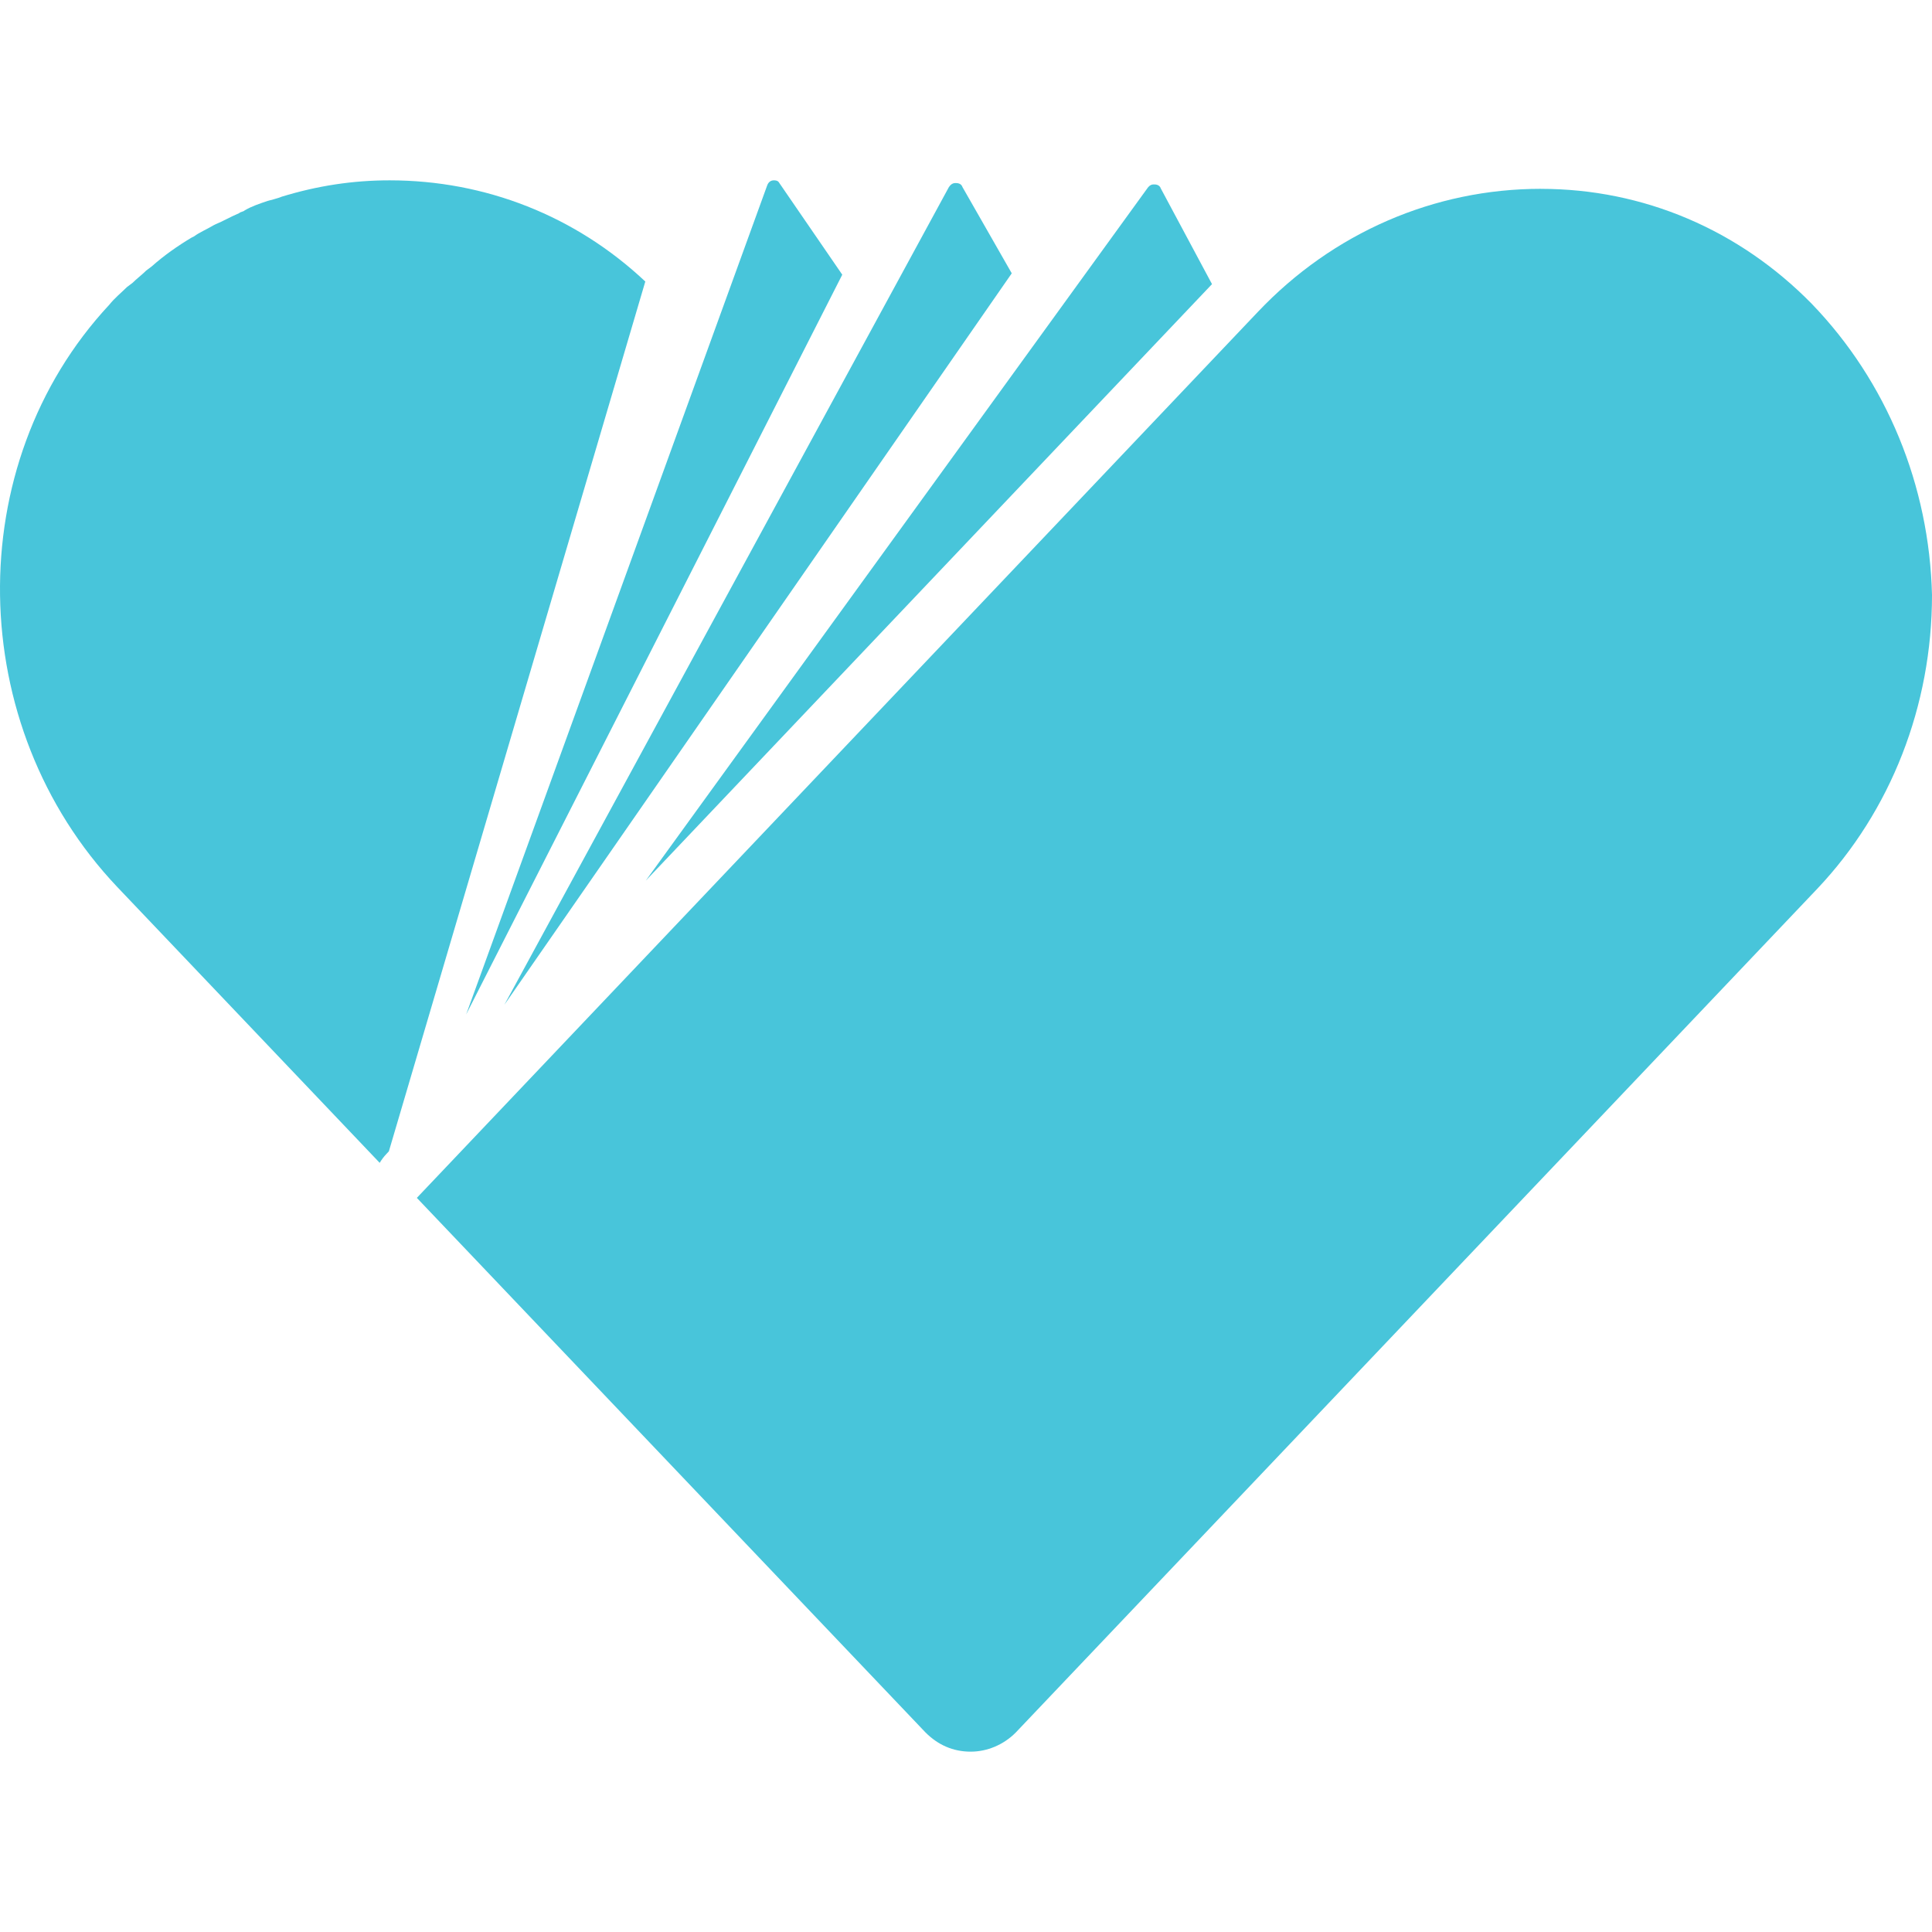
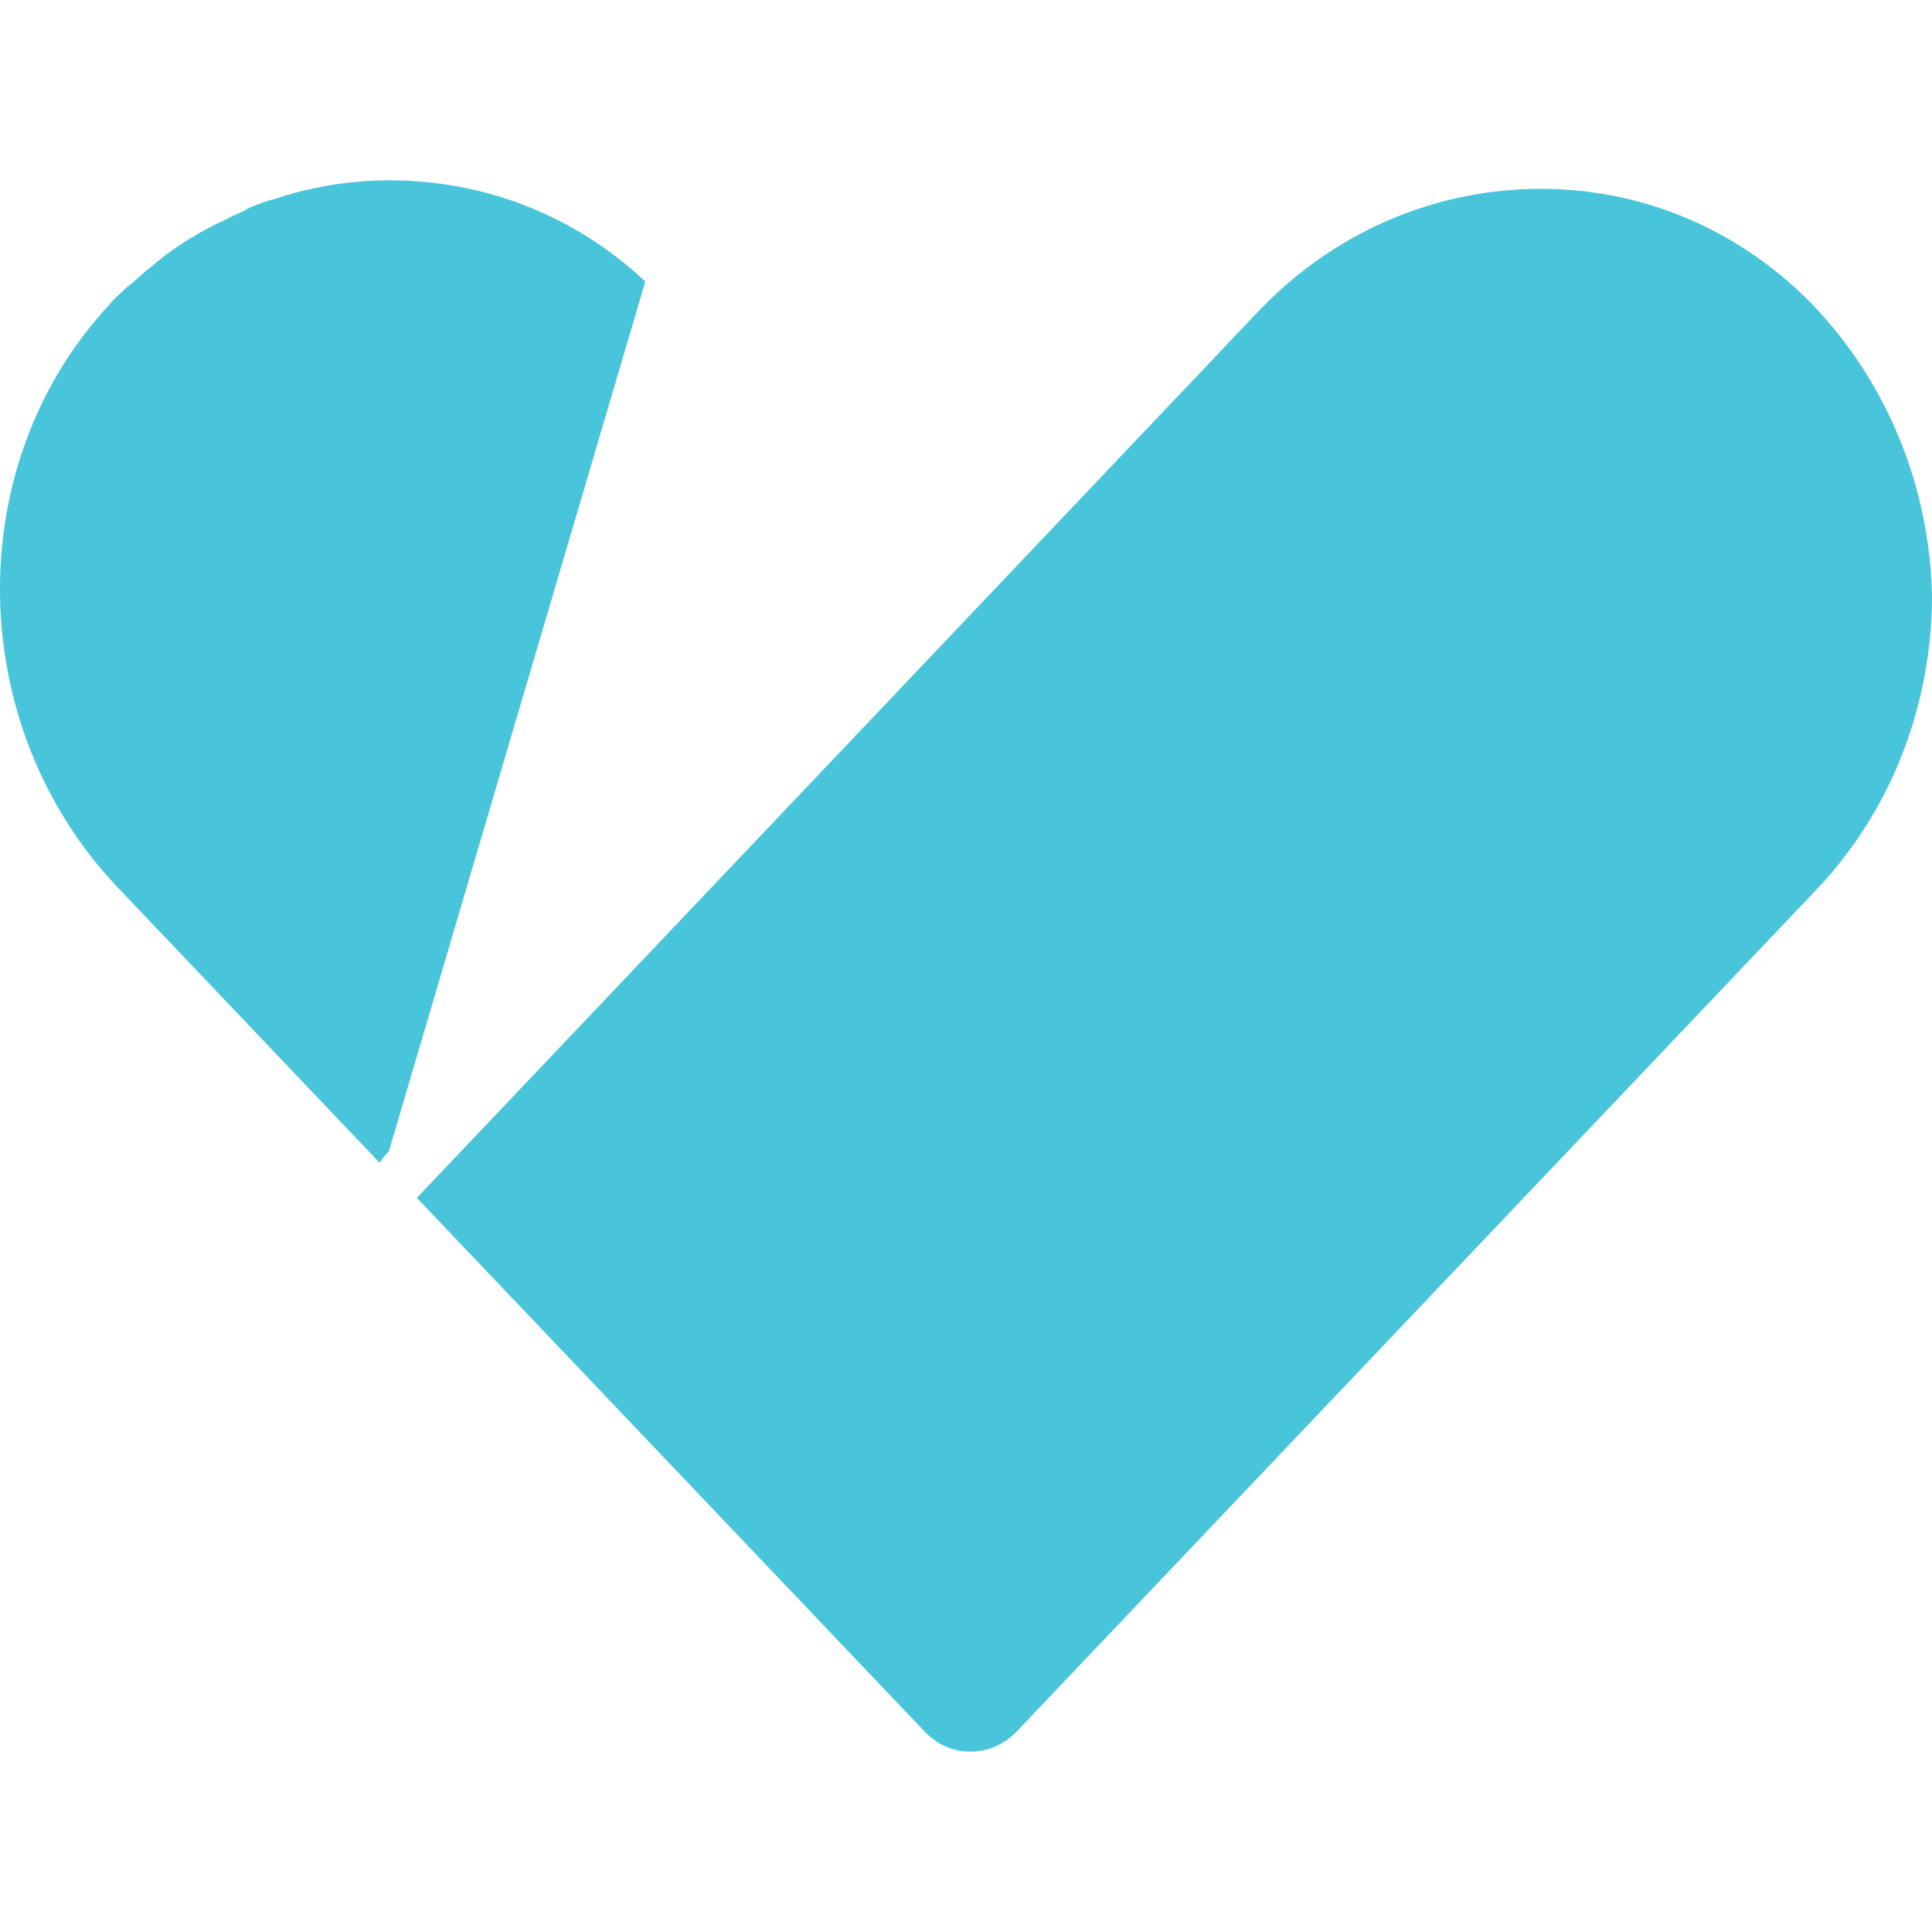
<svg xmlns="http://www.w3.org/2000/svg" xmlns:xlink="http://www.w3.org/1999/xlink" xml:space="preserve" y="0" x="0" id="Layer_1" version="1.1" width="511.347" height="511.347">
  <style id="style2" type="text/css" />
  <g id="g10458" transform="translate(-60.016 10.59)">
    <g id="g20">
      <defs id="defs5">
        <path id="SVGID_1_" d="M282.94 62.11l-16.65-24.25c-.36-.72-1.09-.72-1.45-.72-.72 0-1.45.36-1.81 1.45l-79.63 219.3z" />
      </defs>
      <clipPath id="SVGID_2_">
        <use height="100%" width="100%" y="0" x="0" xlink:href="#SVGID_1_" id="use7" overflow="visible" />
      </clipPath>
      <g clip-path="url(#SVGID_2_)" id="g18">
        <defs id="defs11">
-           <path id="SVGID_3_" d="M-716-128h2889v2363H-716z" />
-         </defs>
+           </defs>
        <clipPath id="SVGID_4_">
          <use height="100%" width="100%" y="0" x="0" xlink:href="#SVGID_3_" id="use13" overflow="visible" />
        </clipPath>
        <path clip-path="url(#SVGID_4_)" id="rect16" fill="#48c5da" d="M178.41 32.14h109.53v230.75H178.41z" />
      </g>
    </g>
    <g id="g38">
      <defs id="defs23">
        <path id="SVGID_5_" d="M327.8 61.75l-13.03-22.8c-.36-1.09-1.45-1.09-1.81-1.09-.36 0-1.09 0-1.81 1.09l-117.64 216.4z" />
      </defs>
      <clipPath id="SVGID_6_">
        <use height="100%" width="100%" y="0" x="0" xlink:href="#SVGID_5_" id="use25" overflow="visible" />
      </clipPath>
      <g clip-path="url(#SVGID_6_)" id="g36">
        <defs id="defs29">
          <path id="SVGID_7_" d="M-716-128h2889v2363H-716z" />
        </defs>
        <clipPath id="SVGID_8_">
          <use height="100%" width="100%" y="0" x="0" xlink:href="#SVGID_7_" id="use31" overflow="visible" />
        </clipPath>
-         <path clip-path="url(#SVGID_8_)" id="rect34" fill="#48c5da" d="M188.51 32.86h144.28v227.49H188.51z" />
      </g>
    </g>
    <g id="g56">
      <defs id="defs41">
        <path id="SVGID_9_" d="M367.26 39.31c-.36-1.09-1.45-1.09-1.81-1.09-.36 0-1.09 0-1.81 1.09L230.95 222.47 380.8 64.61z" />
      </defs>
      <clipPath id="SVGID_10_">
        <use height="100%" width="100%" y="0" x="0" xlink:href="#SVGID_9_" id="use43" overflow="visible" />
      </clipPath>
      <g clip-path="url(#SVGID_10_)" id="g54">
        <defs id="defs47">
-           <path id="SVGID_11_" d="M-716-128h2889v2363H-716z" />
+           <path id="SVGID_11_" d="M-716-128h2889v2363H-716" />
        </defs>
        <clipPath id="SVGID_12_">
          <use height="100%" width="100%" y="0" x="0" xlink:href="#SVGID_11_" id="use49" overflow="visible" />
        </clipPath>
-         <path clip-path="url(#SVGID_12_)" id="rect52" fill="#48c5da" d="M225.95 33.22H385.8v194.25H225.95z" />
      </g>
    </g>
    <g id="g74">
      <defs id="defs59">
        <path id="SVGID_13_" d="M162.94 294.13l67.87-230.21c-18.46-17.37-42.35-26.78-67.68-26.78-9.77 0-19.18 1.45-28.59 4.34-.72.36-3.62 1.09-3.62 1.09-2.17.72-4.34 1.45-6.15 2.53-.36.36-1.09.36-1.45.72-2.53 1.09-4.34 2.17-6.15 2.9l-.72.36c-1.81 1.09-3.62 1.81-5.07 2.89l-.72.36c-3.62 2.17-7.24 4.7-10.5 7.6l-1.45 1.09c-1.09 1.09-2.53 2.17-3.62 3.26l-1.45 1.09c-1.45 1.45-3.26 2.89-4.7 4.7-39.45 42.34-38.37 111.46 2.17 154.16l69.4 72.95c.5-.83 1.09-1.63 1.79-2.36z" />
      </defs>
      <clipPath id="SVGID_14_">
        <use height="100%" width="100%" y="0" x="0" xlink:href="#SVGID_13_" id="use61" overflow="visible" />
      </clipPath>
      <g clip-path="url(#SVGID_14_)" id="g72">
        <defs id="defs65">
          <path id="SVGID_15_" d="M-716-128h2889v2363H-716z" />
        </defs>
        <clipPath id="SVGID_16_">
          <use height="100%" width="100%" y="0" x="0" xlink:href="#SVGID_15_" id="use67" overflow="visible" />
        </clipPath>
        <path clip-path="url(#SVGID_16_)" id="rect70" fill="#48c5da" d="M55 32.14h180.8v270.04H55z" />
      </g>
    </g>
    <path d="M467.863 39.385c-28.23 0-55.02 11.58-74.92 32.57l-222.6 234.5 134.64 141.5c3.26 3.26 7.24 5.07 11.94 5.07 4.35 0 8.7-1.8 11.94-5.07l212.1-223.28c19.54-20.63 30.4-48.5 30.4-77.8-.72-28.95-11.94-56.45-31.85-77.08-19.17-19.55-44.5-30.4-71.65-30.4" id="path10391" fill="#48c5da" fill-opacity="1" />
  </g>
</svg>